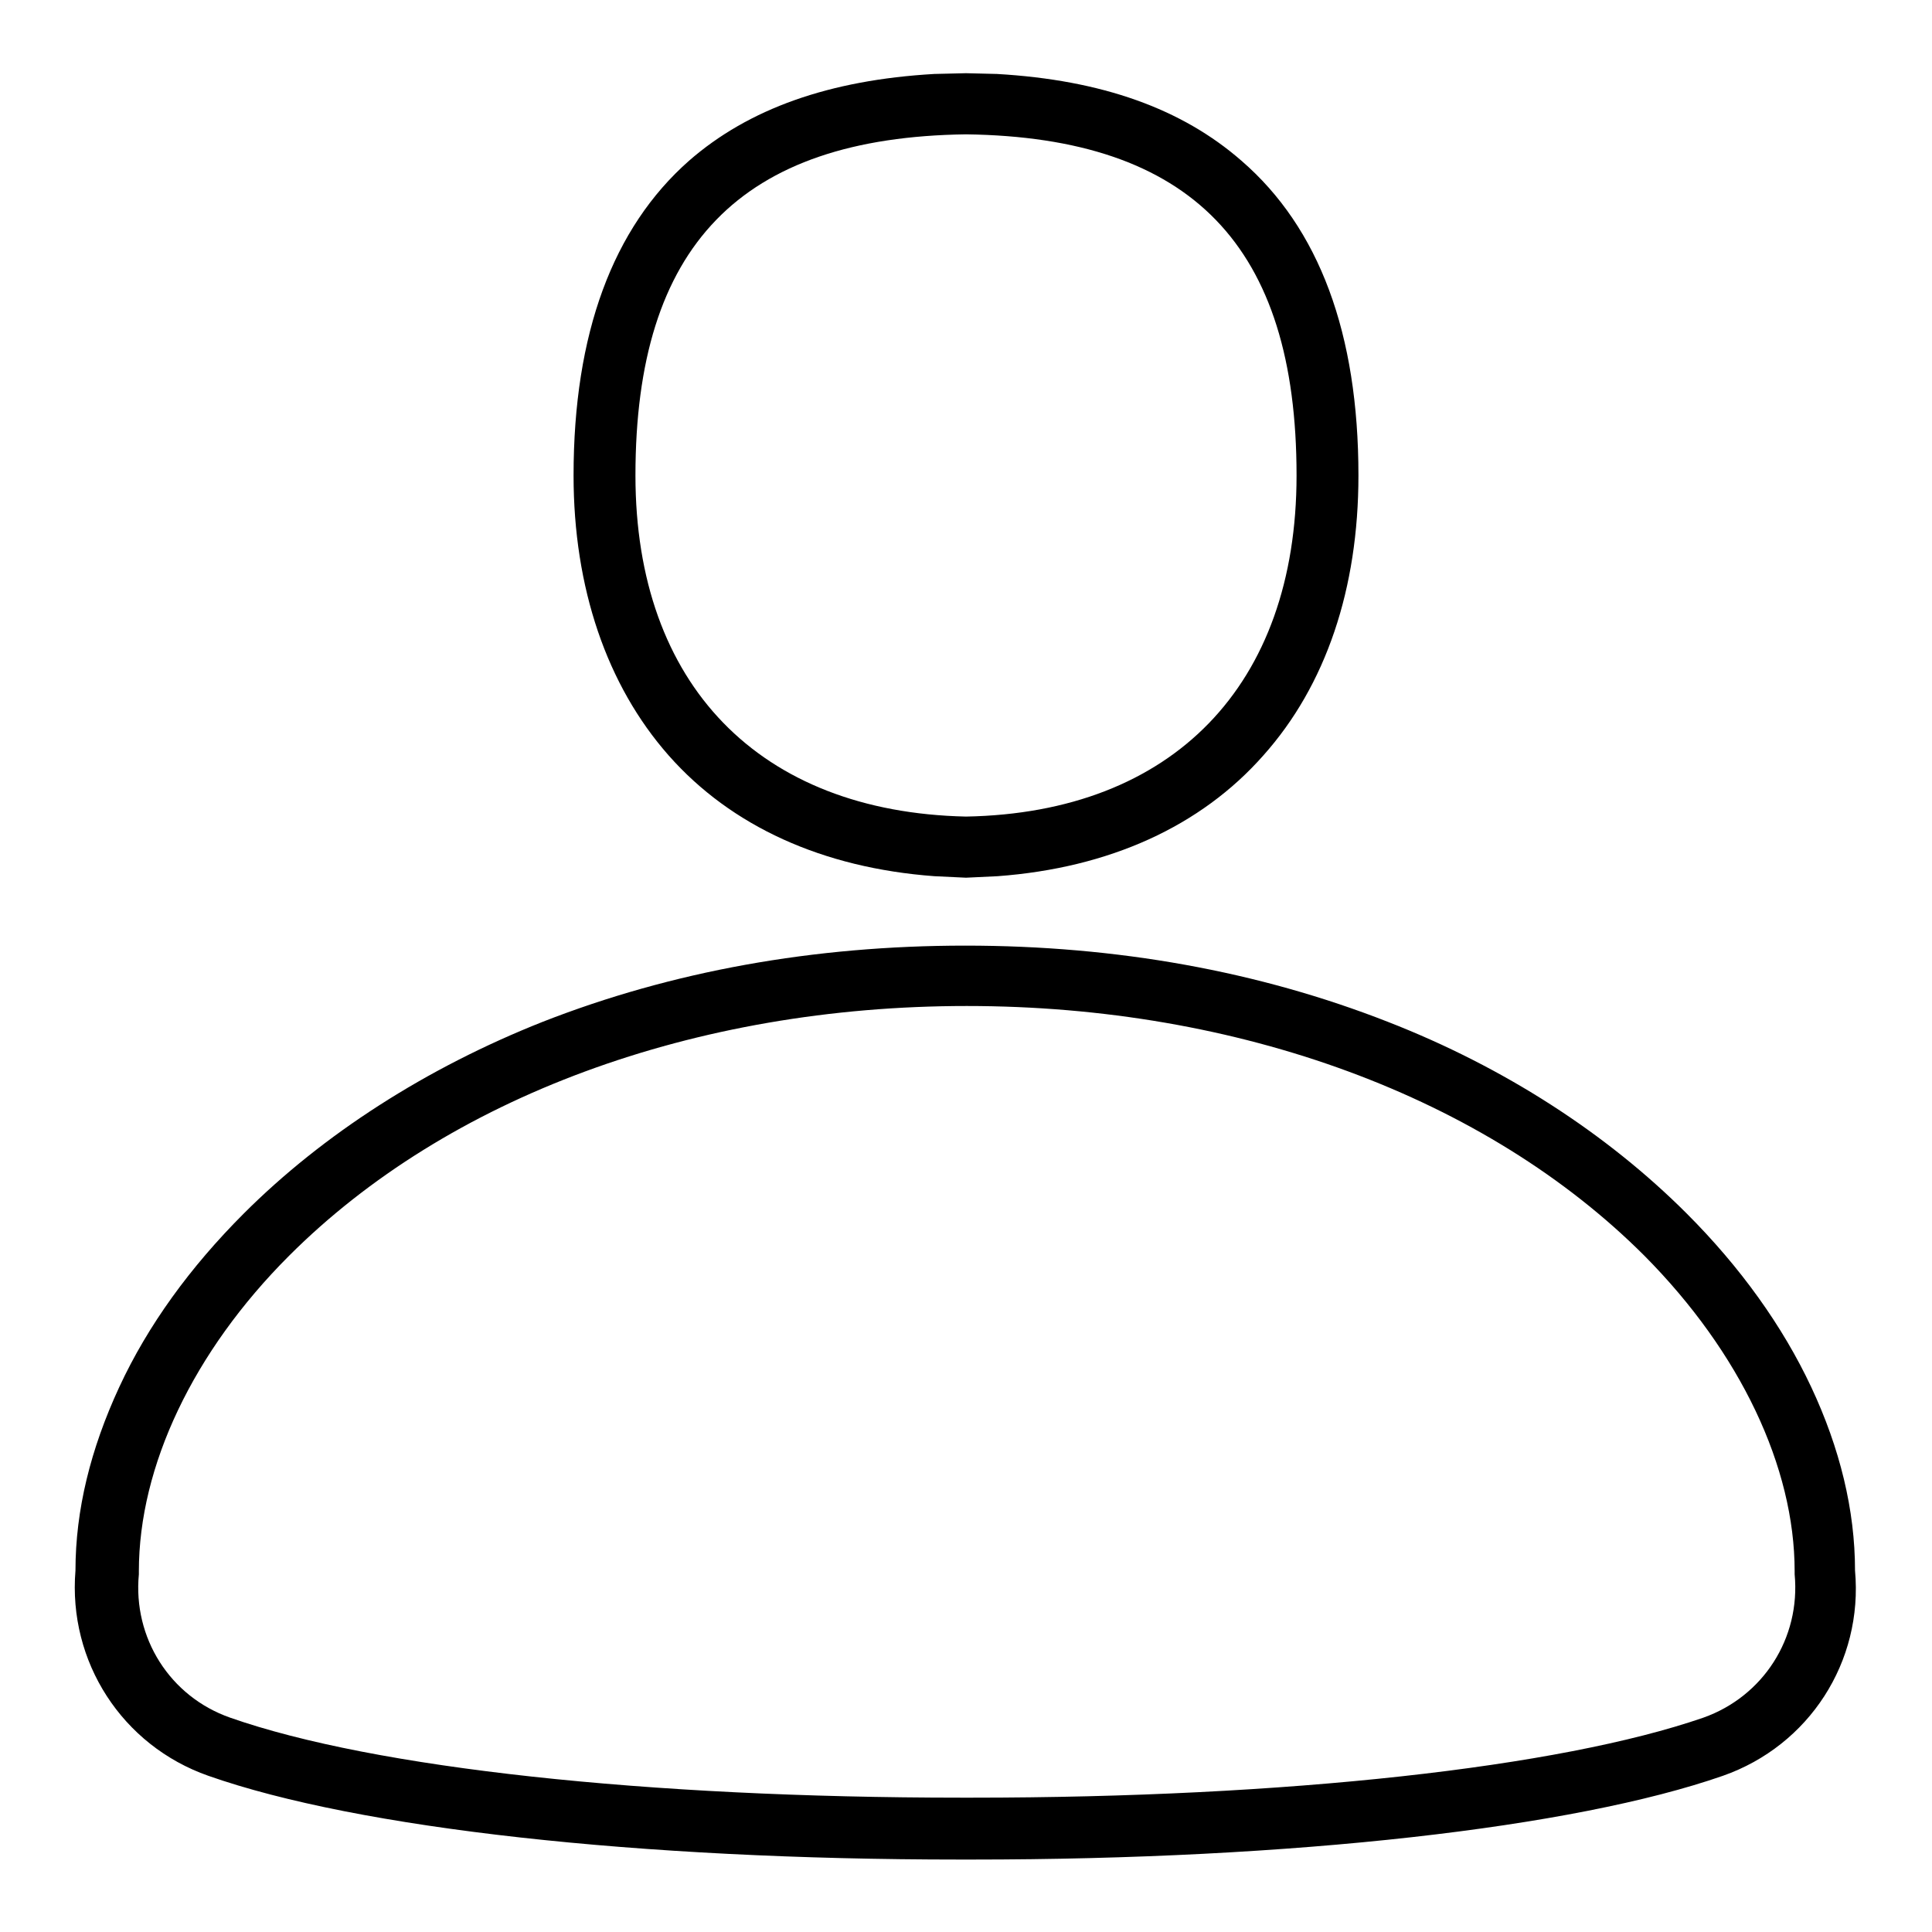
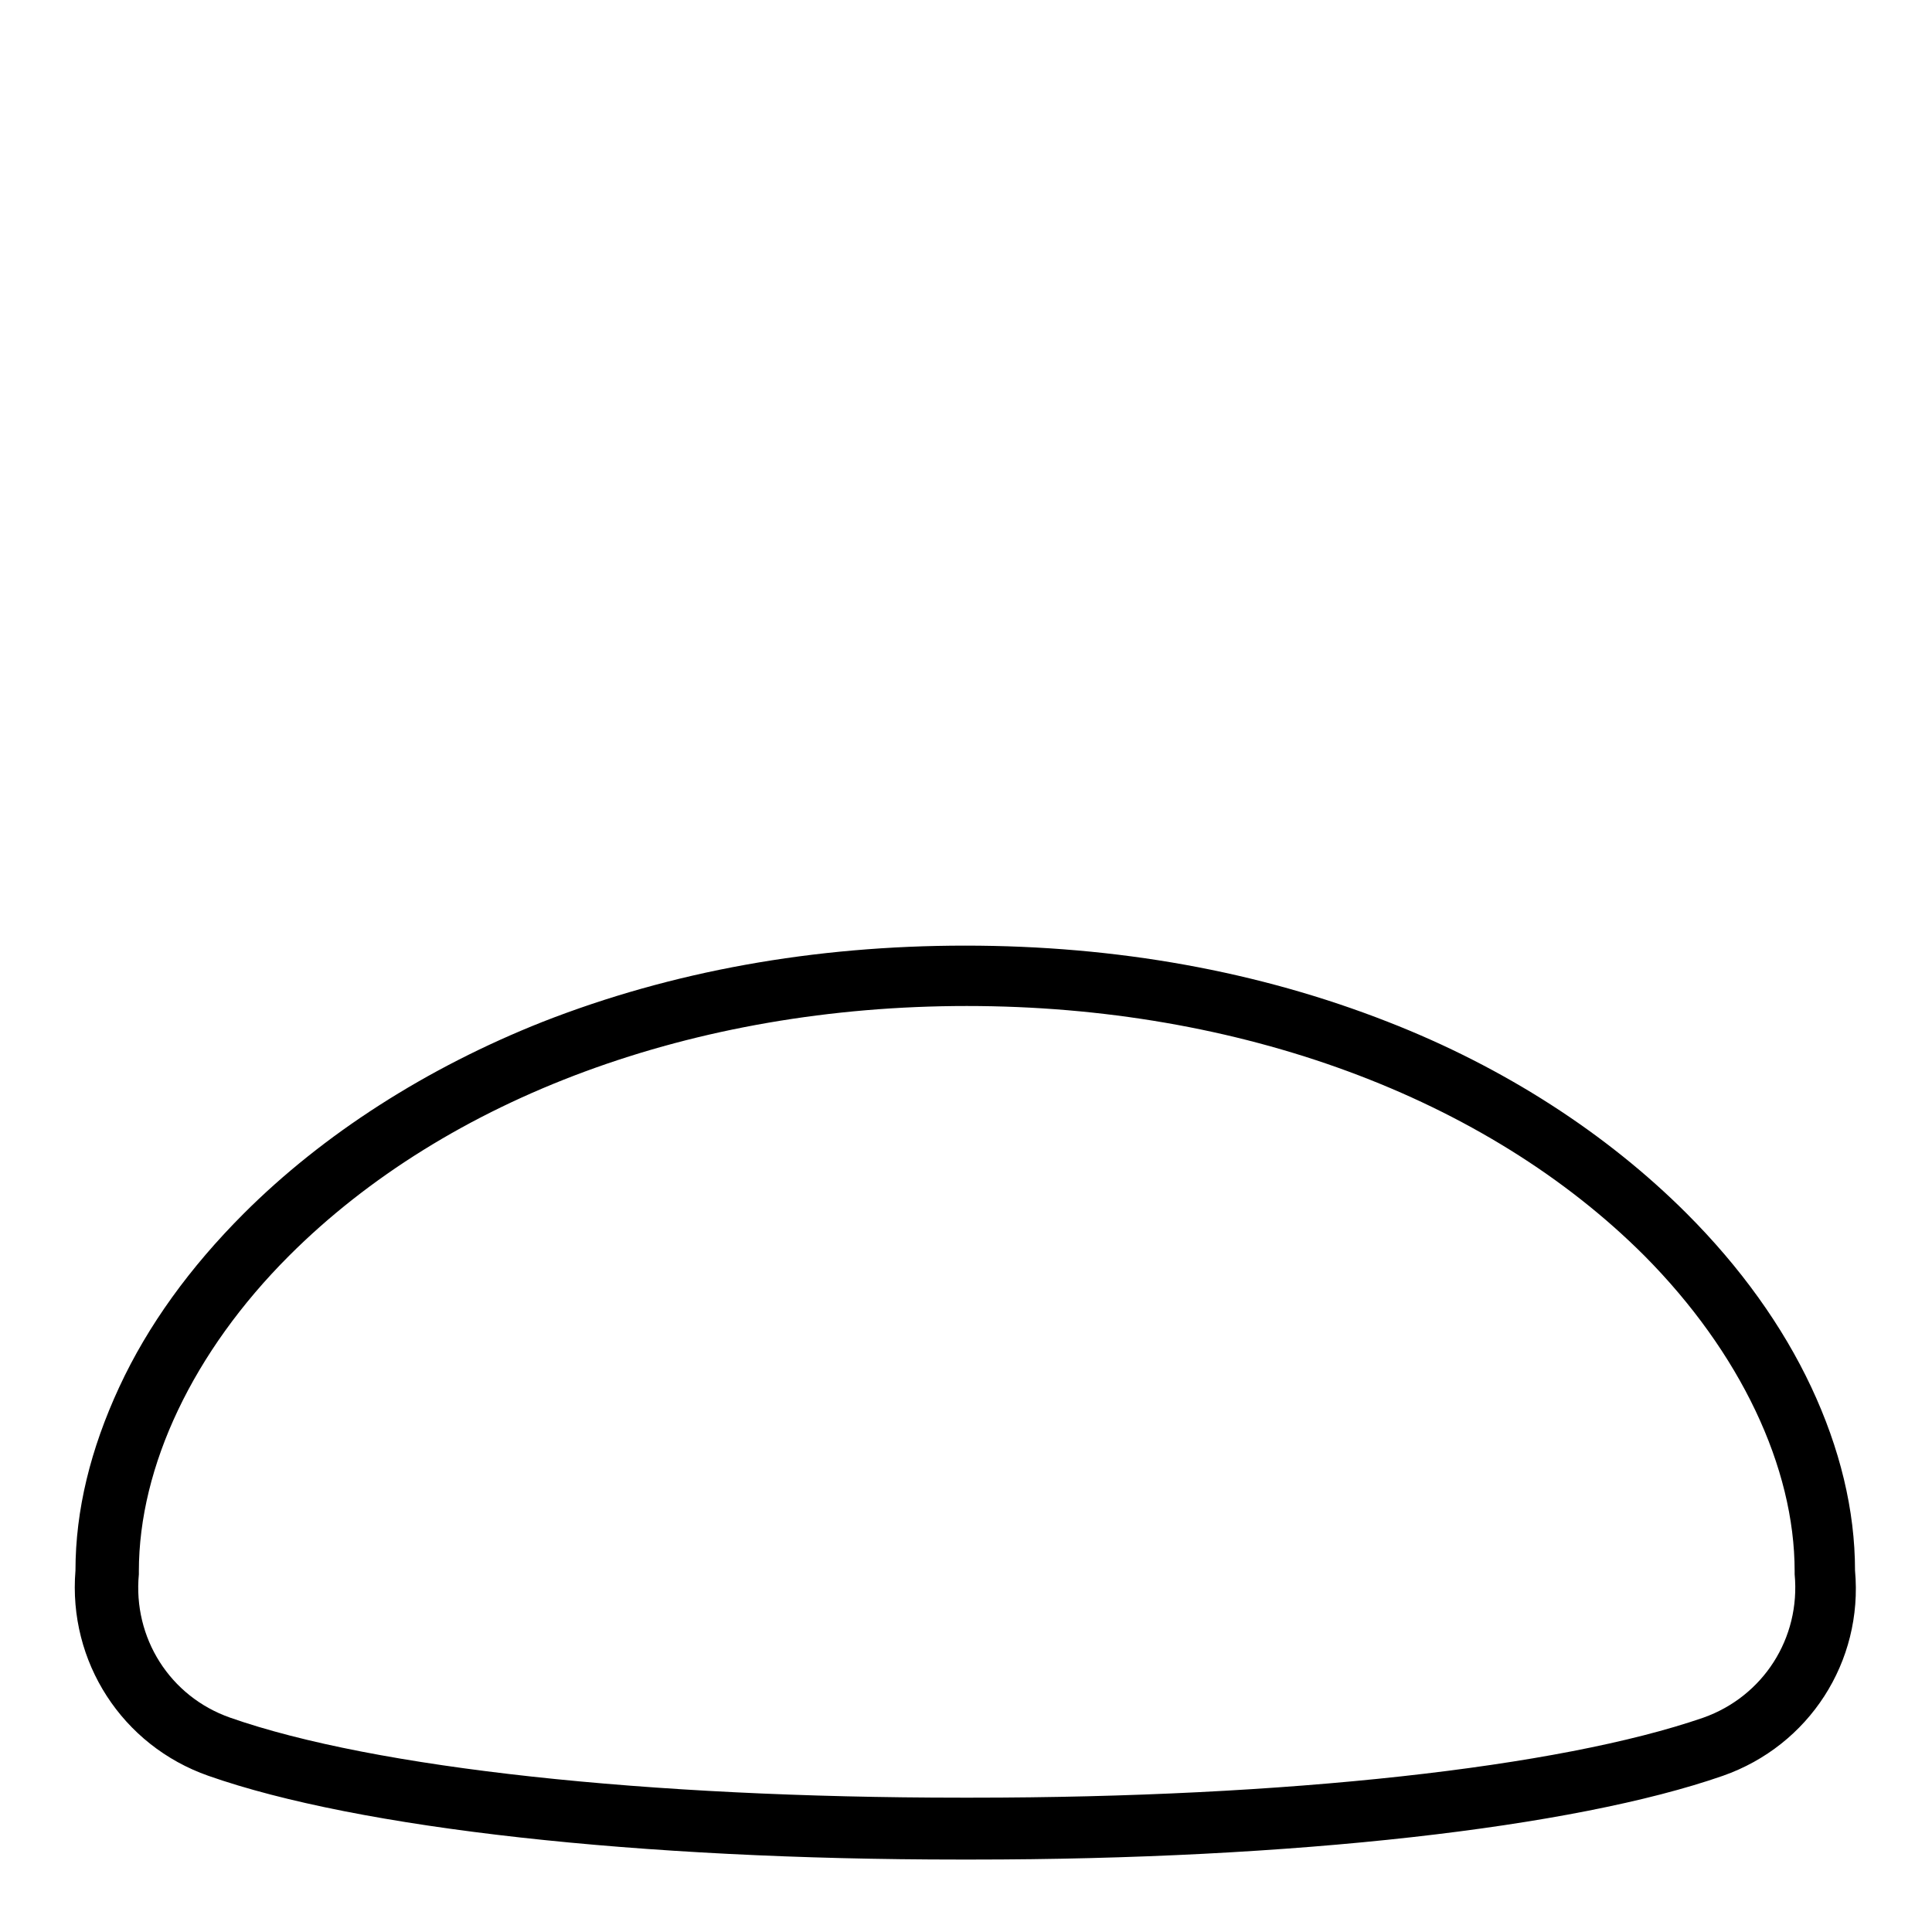
<svg xmlns="http://www.w3.org/2000/svg" version="1.1" x="0px" y="0px" viewBox="0 0 256 256" enable-background="new 0 0 256 256" xml:space="preserve">
  <g>
    <g>
      <path fill="#000000" d="M128.8,246.4c-0.2,0-0.5,0-0.7,0h-0.2c-0.2,0-0.5,0-0.7,0c-42.5,0-79.7-4.1-99.6-11.1c-11.4-4-18.6-15.1-17.6-27.2c0-8,2-16.1,5.8-24.3s9.4-15.9,16.5-23c10.5-10.5,24.2-19.3,39.6-25.4c17.1-6.7,35.9-10.1,56-10.1h0h0c20.1,0,38.9,3.4,56,10.1c15.4,6,29,14.8,39.6,25.4c7.1,7.1,12.7,14.9,16.5,23c3.8,8.1,5.8,16.3,5.8,24.3c1.1,12.1-6.1,23.2-17.5,27.2C208.5,242.2,171.3,246.4,128.8,246.4z M127.9,238.2h0.2c0.2,0,0.5,0,0.7,0c41.6,0,77.8-4,96.9-10.6c7.9-2.8,12.9-10.5,12.1-19l0-0.2v-0.2c0-13.8-7.2-29-19.9-41.8c-21-21-53.7-33.1-89.8-33.1h0h0c-36.1,0-68.8,12.1-89.8,33.1c-12.7,12.7-19.9,27.9-19.9,41.8v0.2l0,0.2c-0.8,8.4,4.1,16.2,12.1,19c19.1,6.7,55.3,10.6,96.9,10.6C127.5,238.2,127.7,238.2,127.9,238.2z" />
-       <path fill="#000000" d="M123.8,116.1c-14.8-1.1-26.9-6.6-35.2-16C80.4,90.8,76,77.9,76,63c0-18.8,5.2-32.8,15.3-41.7c7.9-6.9,18.6-10.7,32.5-11.5l4.2-0.1h0l4.1,0.1c13.9,0.8,24.5,4.6,32.4,11.5C174.8,30.2,180,44.2,180,63c0,15-4.3,27.8-12.6,37.1c-8.3,9.4-20.4,14.9-35.2,16l-4.2,0.2h0L123.8,116.1z M128,17.8L128,17.8C98.1,18.2,84.2,32.6,84.2,63c0,27.7,16.4,44.6,43.8,45.2l0,0l0,0c27.4-0.5,43.8-17.4,43.8-45.2C171.8,32.6,157.9,18.2,128,17.8L128,17.8z" />
    </g>
  </g>
</svg>